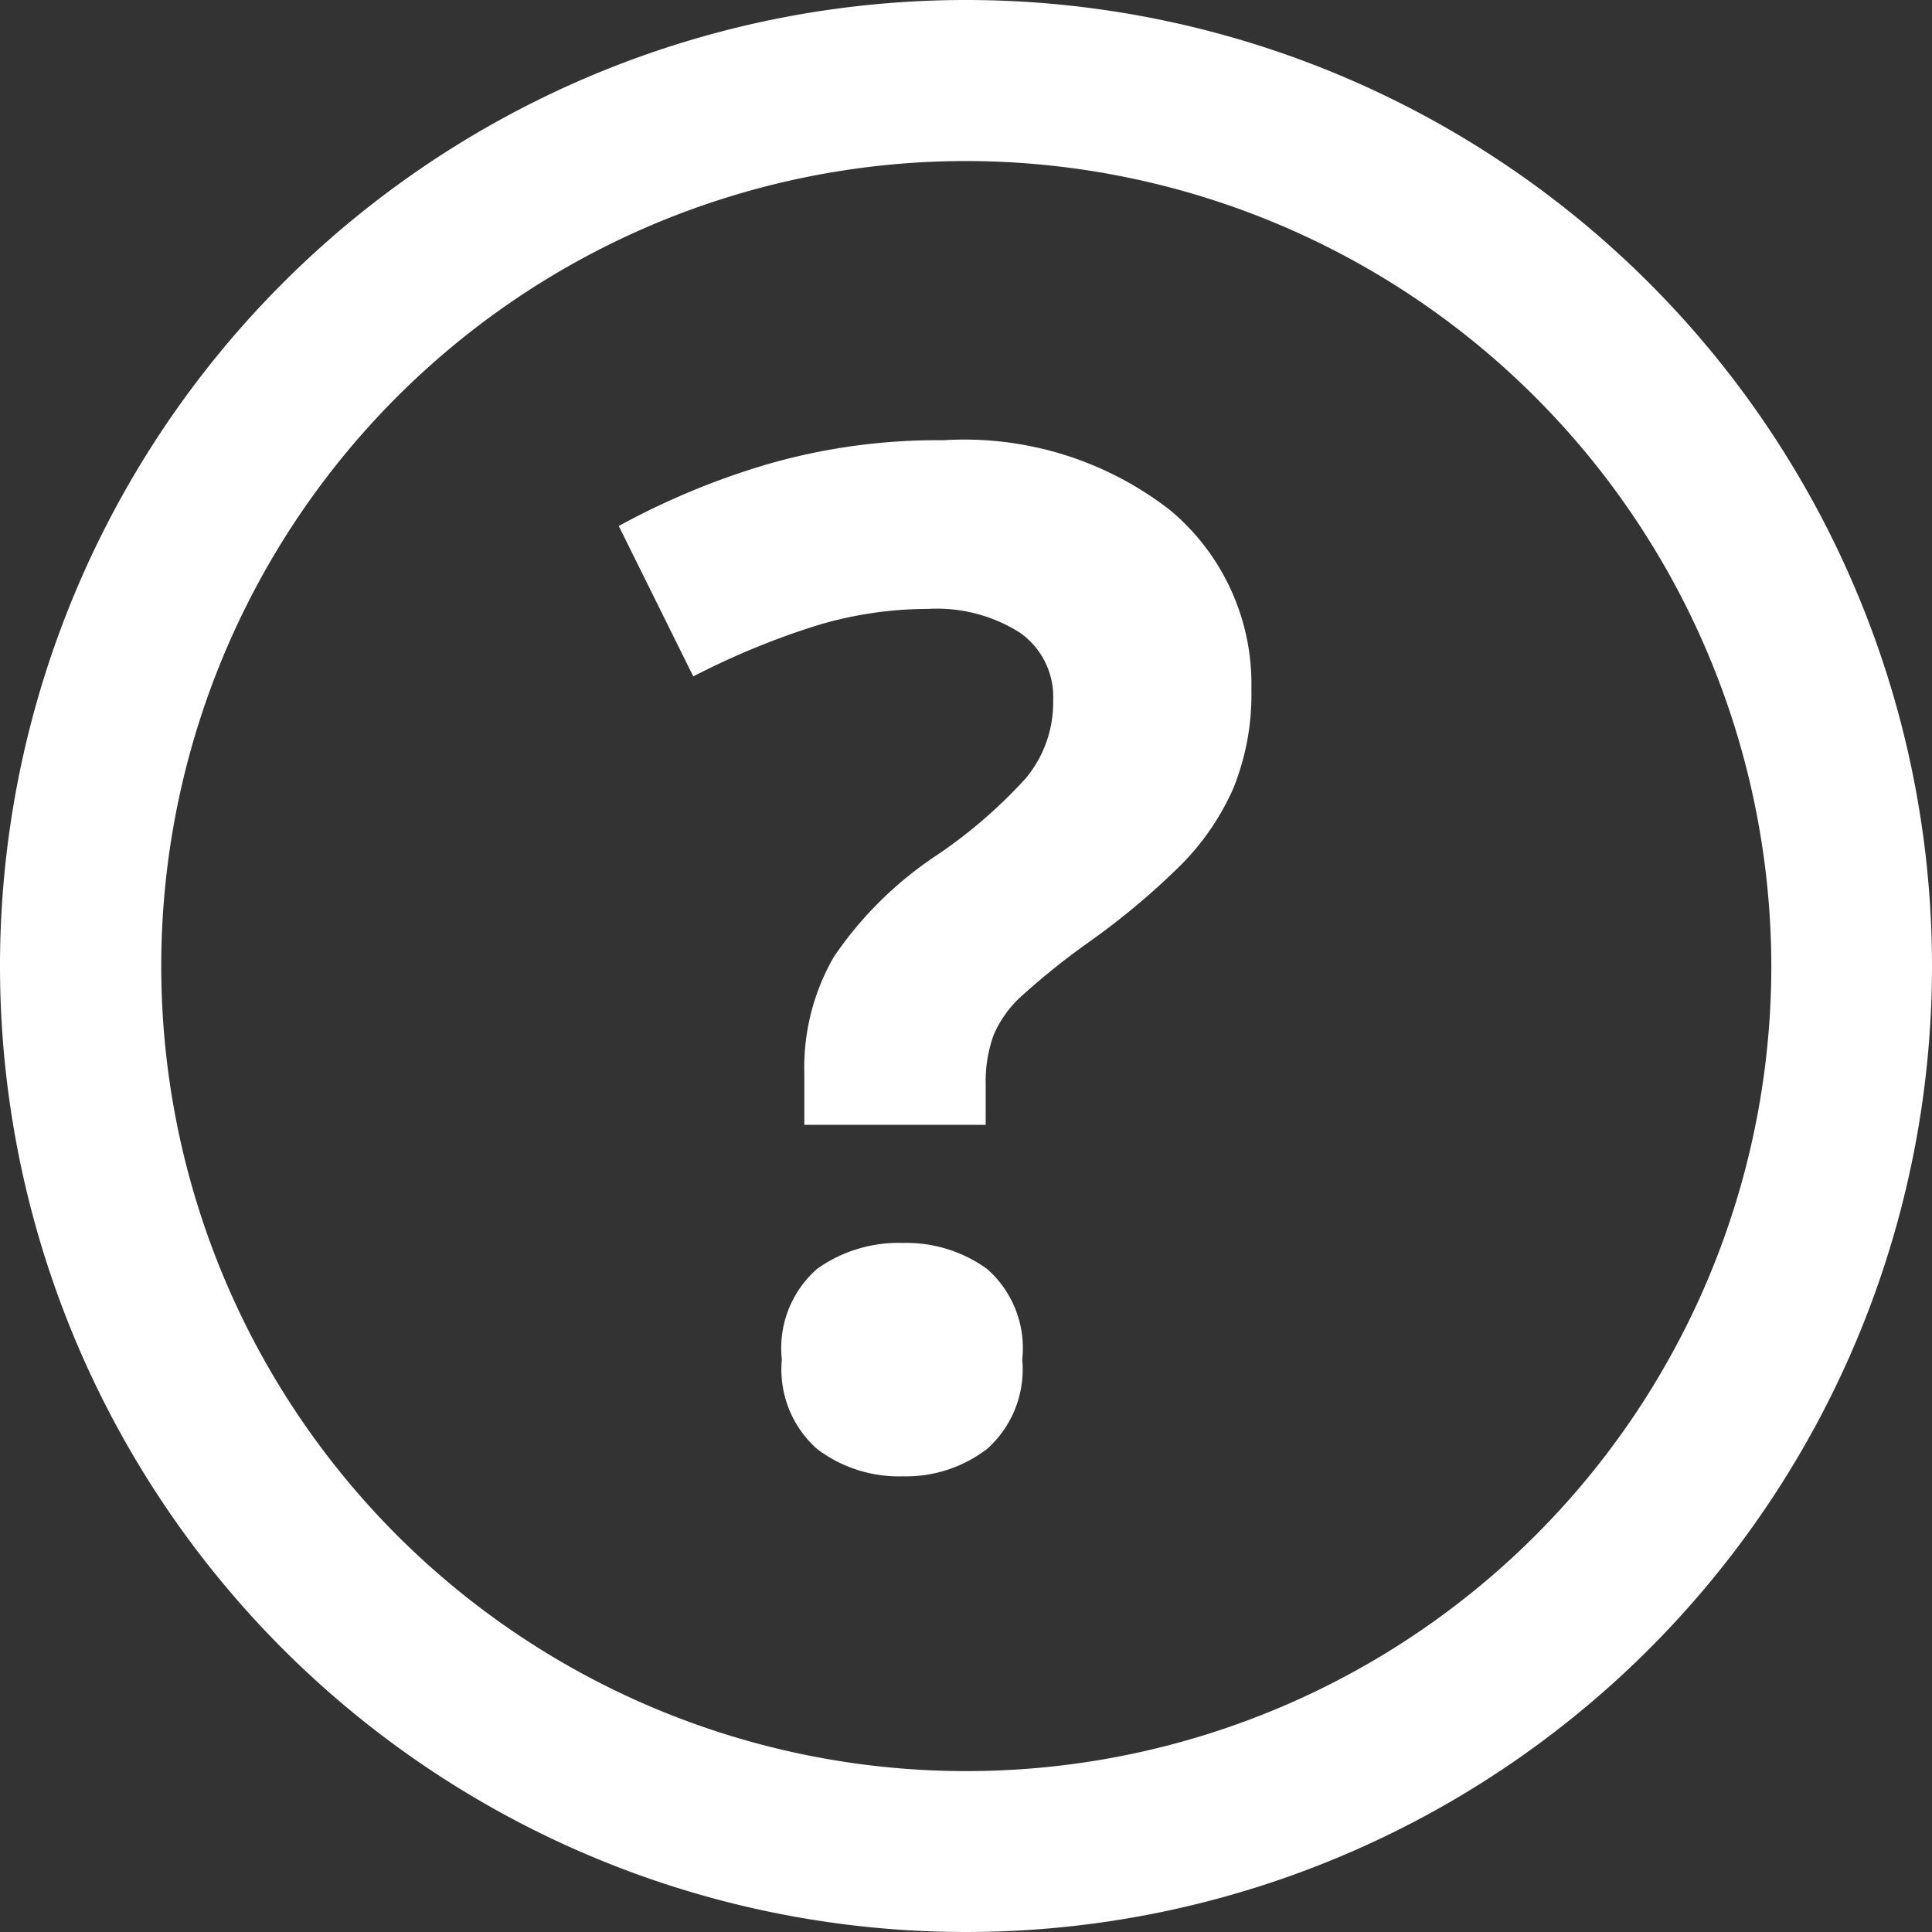
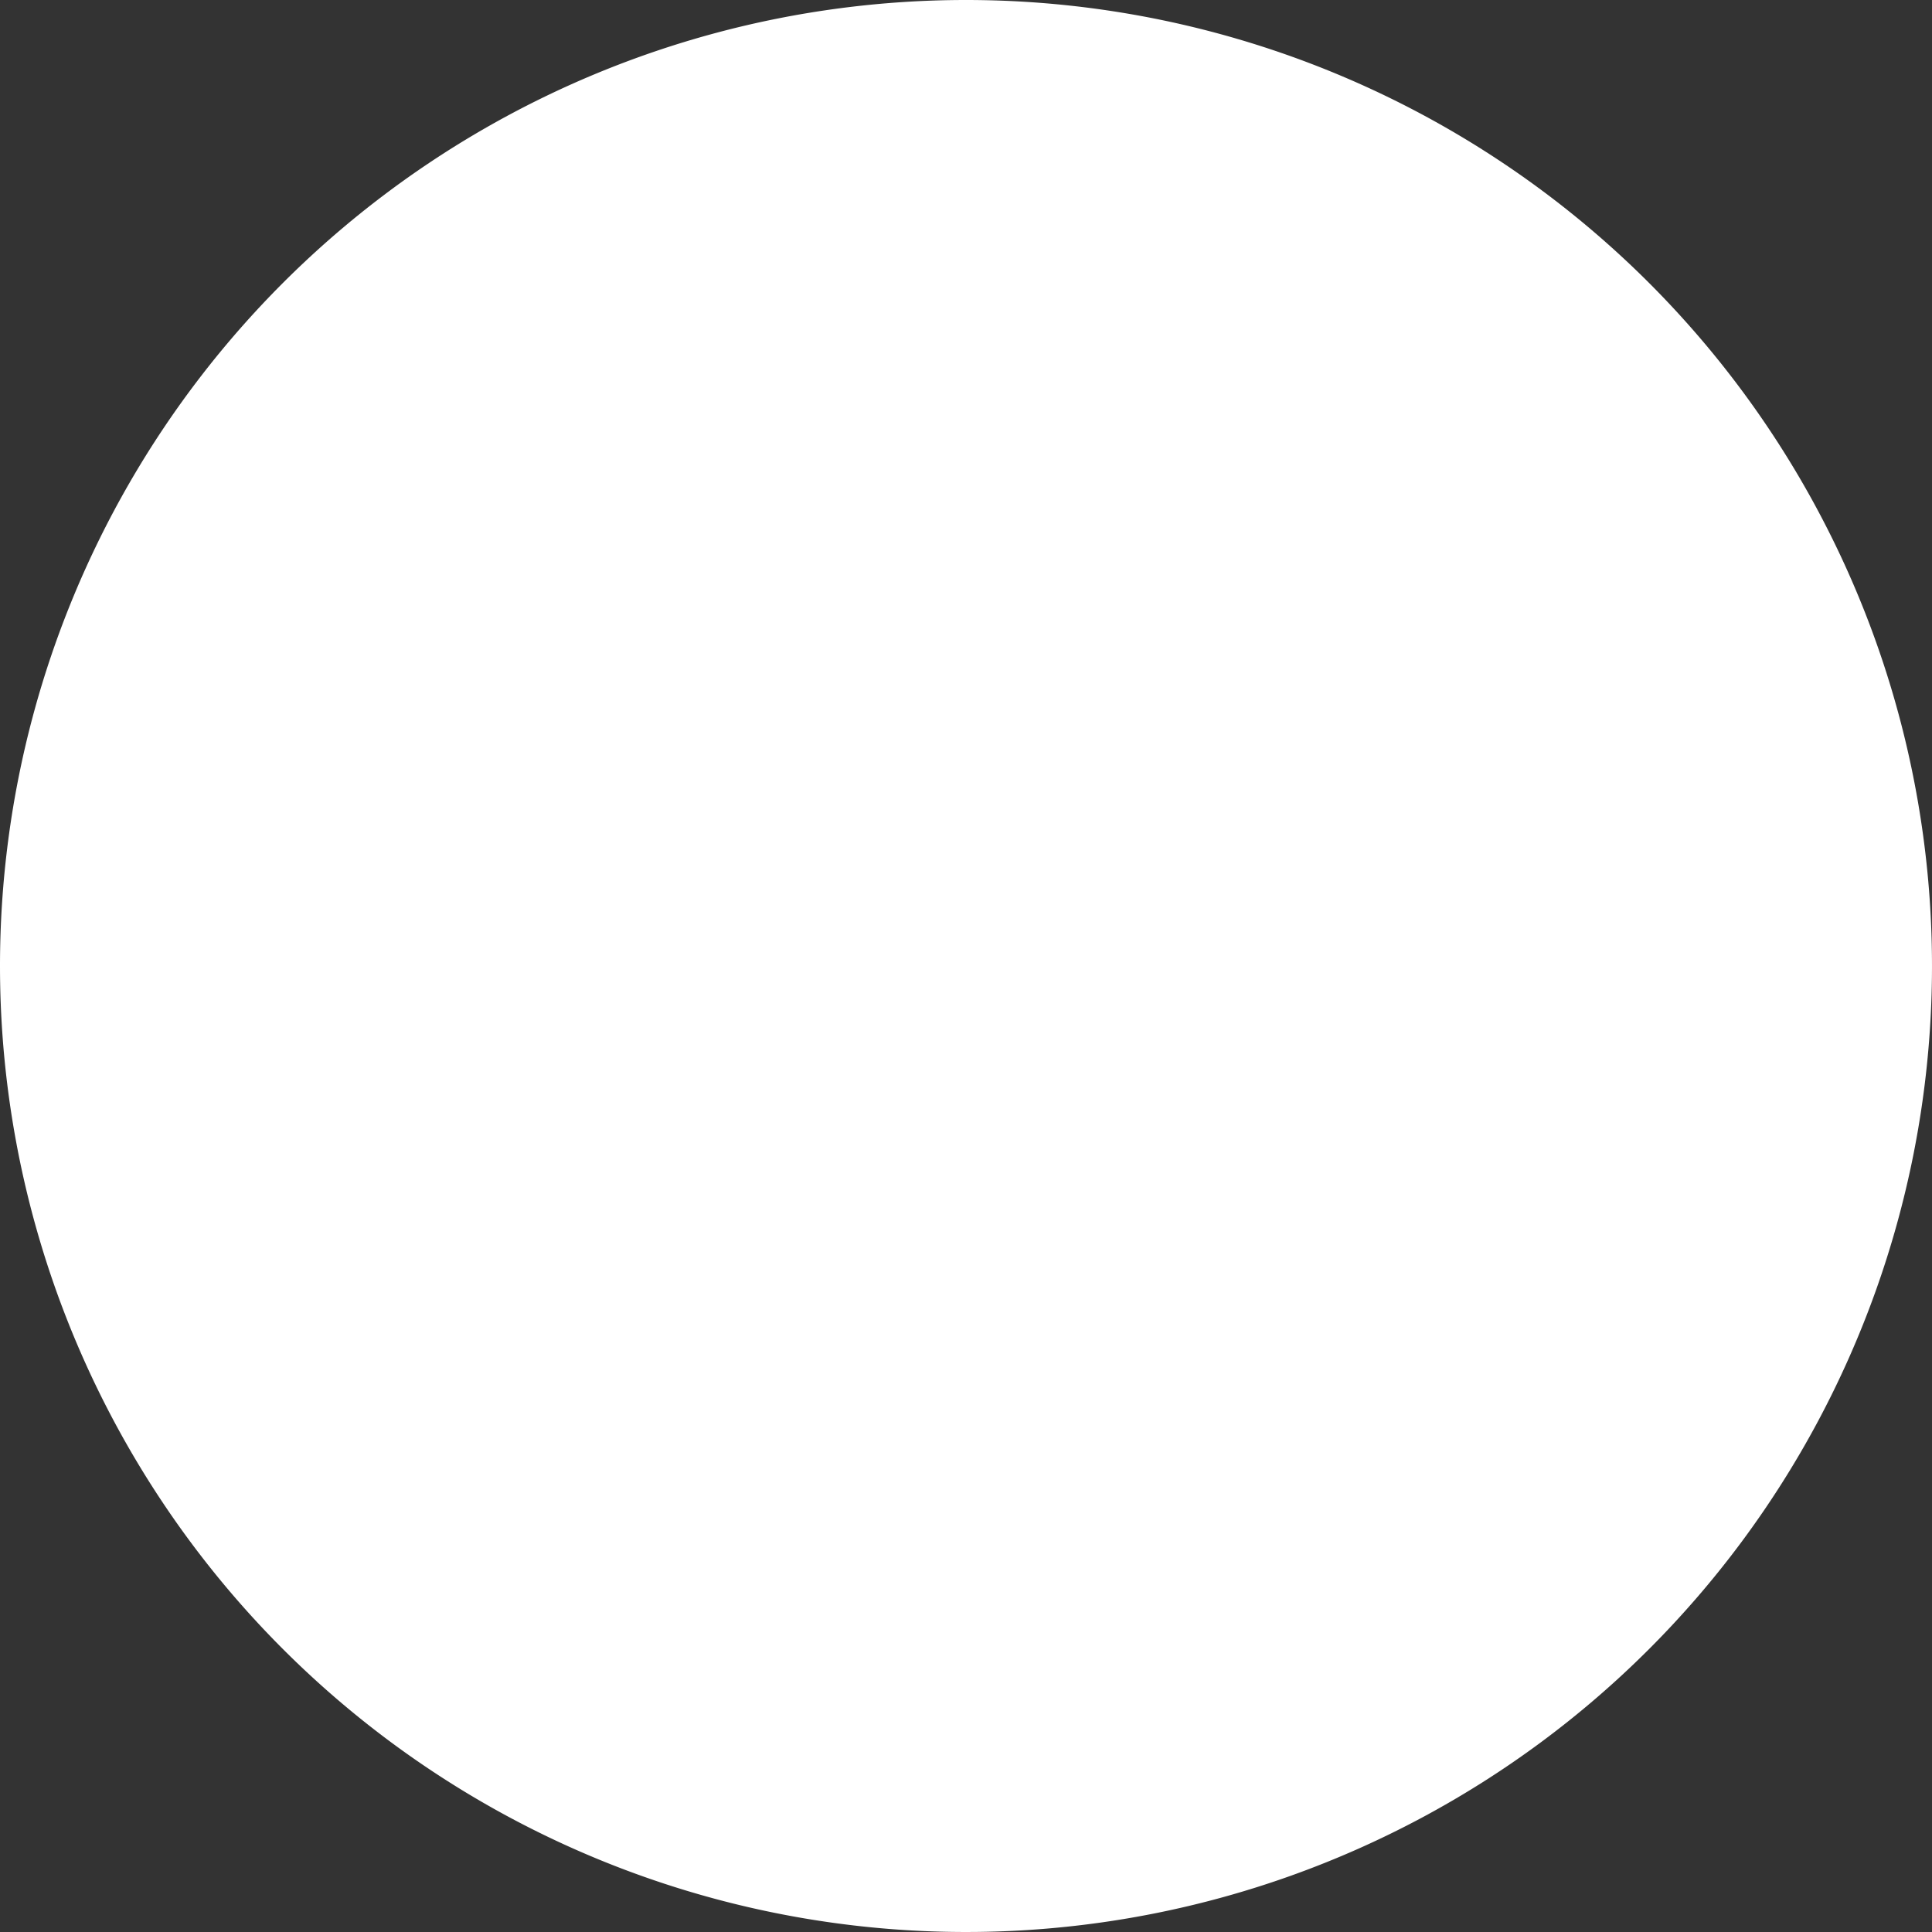
<svg xmlns="http://www.w3.org/2000/svg" width="27.486" height="27.486" viewBox="0 0 27.486 27.486">
  <rect x="0" y="0" width="27.486" height="27.486" fill="#333333" stroke="none" />
  <g id="Group_9490" data-name="Group 9490" transform="translate(-70.757 -1667.257)">
-     <path id="Path_28729" data-name="Path 28729" d="M2.7-4.74v-.72a3.153,3.153,0,0,1,.42-1.67A5.3,5.3,0,0,1,4.56-8.56,6.981,6.981,0,0,0,5.85-9.67a1.684,1.684,0,0,0,.39-1.11,1.115,1.115,0,0,0-.47-.96,2.2,2.2,0,0,0-1.31-.34,5.462,5.462,0,0,0-1.66.26,10.994,10.994,0,0,0-1.68.7L.06-13.26a10.735,10.735,0,0,1,2.12-.88,8.719,8.719,0,0,1,2.5-.34,4.767,4.767,0,0,1,3.23,1,3.219,3.219,0,0,1,1.15,2.54A3.553,3.553,0,0,1,8.8-9.52,3.624,3.624,0,0,1,8.02-8.4a10.52,10.52,0,0,1-1.3,1.08,10.367,10.367,0,0,0-.91.73,1.593,1.593,0,0,0-.42.58,1.946,1.946,0,0,0-.11.69v.58ZM2.38-1.4a1.5,1.5,0,0,1,.5-1.29A1.994,1.994,0,0,1,4.1-3.06a1.961,1.961,0,0,1,1.2.37A1.5,1.5,0,0,1,5.8-1.4,1.512,1.512,0,0,1,5.3-.13,1.892,1.892,0,0,1,4.1.26,1.923,1.923,0,0,1,2.88-.13,1.512,1.512,0,0,1,2.38-1.4Z" transform="translate(79.5 1688)" fill="#fff" />
-     <path id="Ellipse_380" data-name="Ellipse 380" d="M13.743,2.291A11.453,11.453,0,1,0,25.2,13.743,11.466,11.466,0,0,0,13.743,2.291m0-2.291A13.743,13.743,0,1,1,0,13.743,13.743,13.743,0,0,1,13.743,0Z" transform="translate(70.757 1667.257)" fill="#fff" />
+     <path id="Ellipse_380" data-name="Ellipse 380" d="M13.743,2.291m0-2.291A13.743,13.743,0,1,1,0,13.743,13.743,13.743,0,0,1,13.743,0Z" transform="translate(70.757 1667.257)" fill="#fff" />
  </g>
</svg>